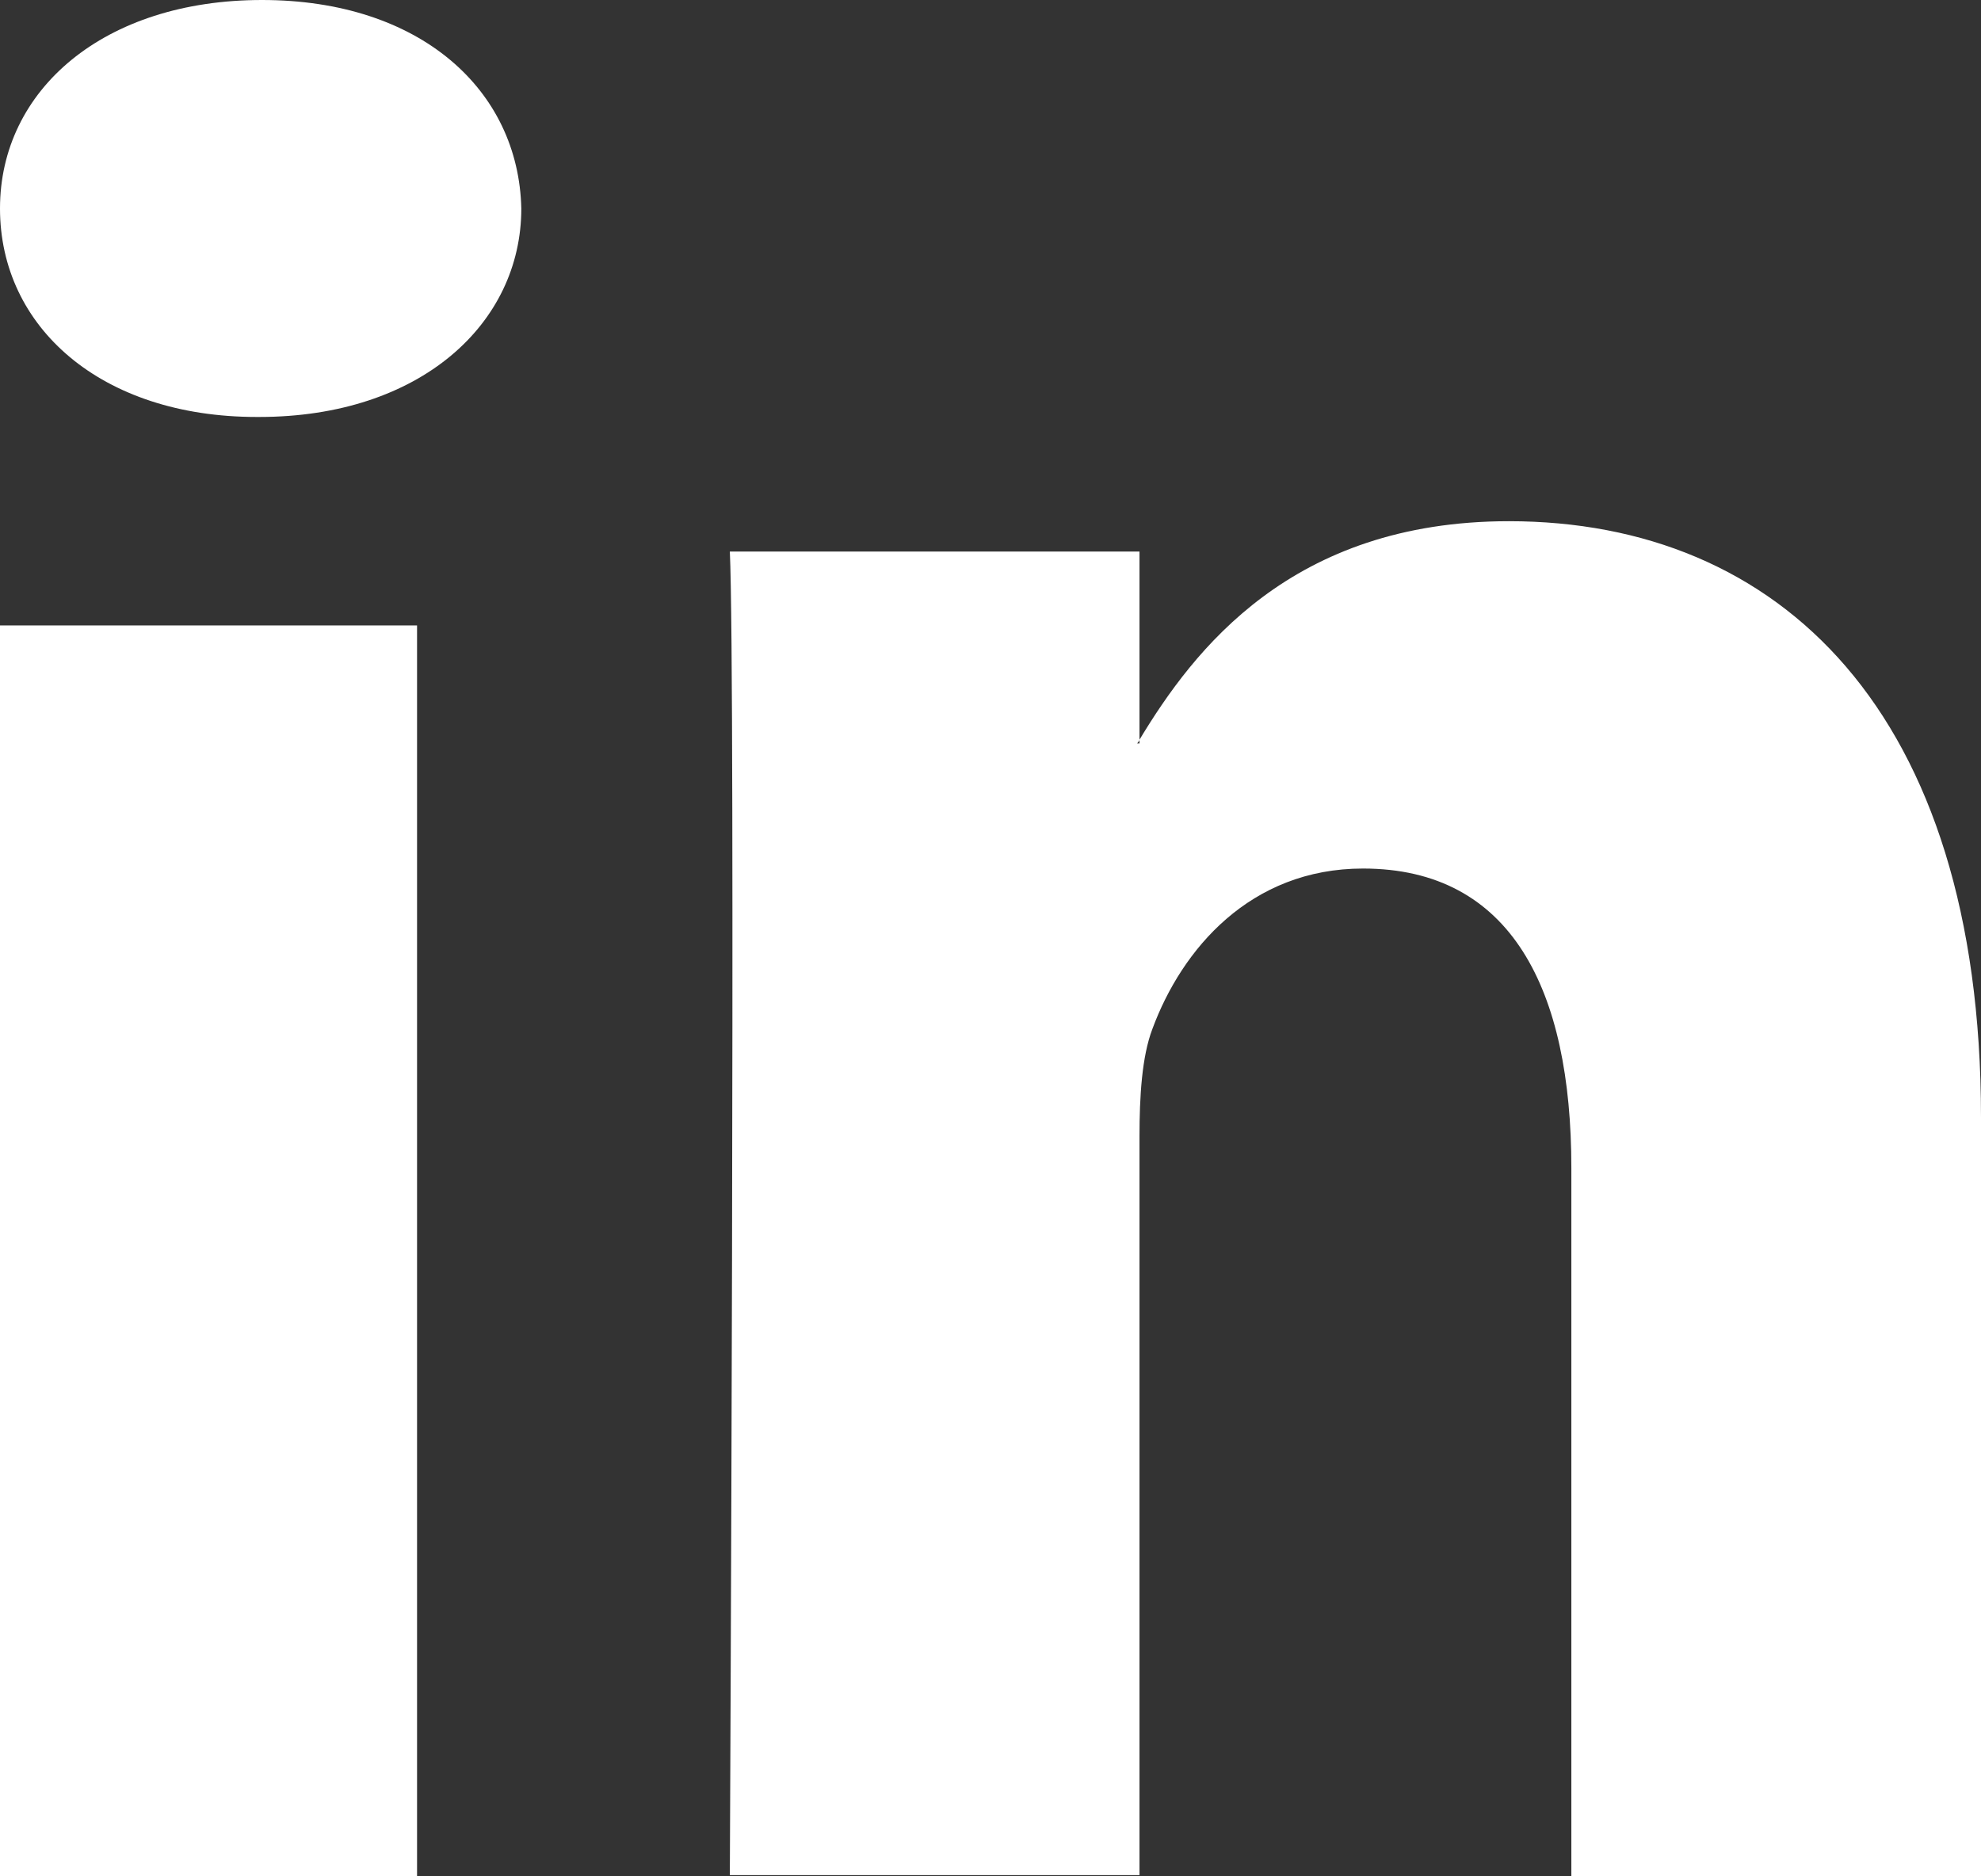
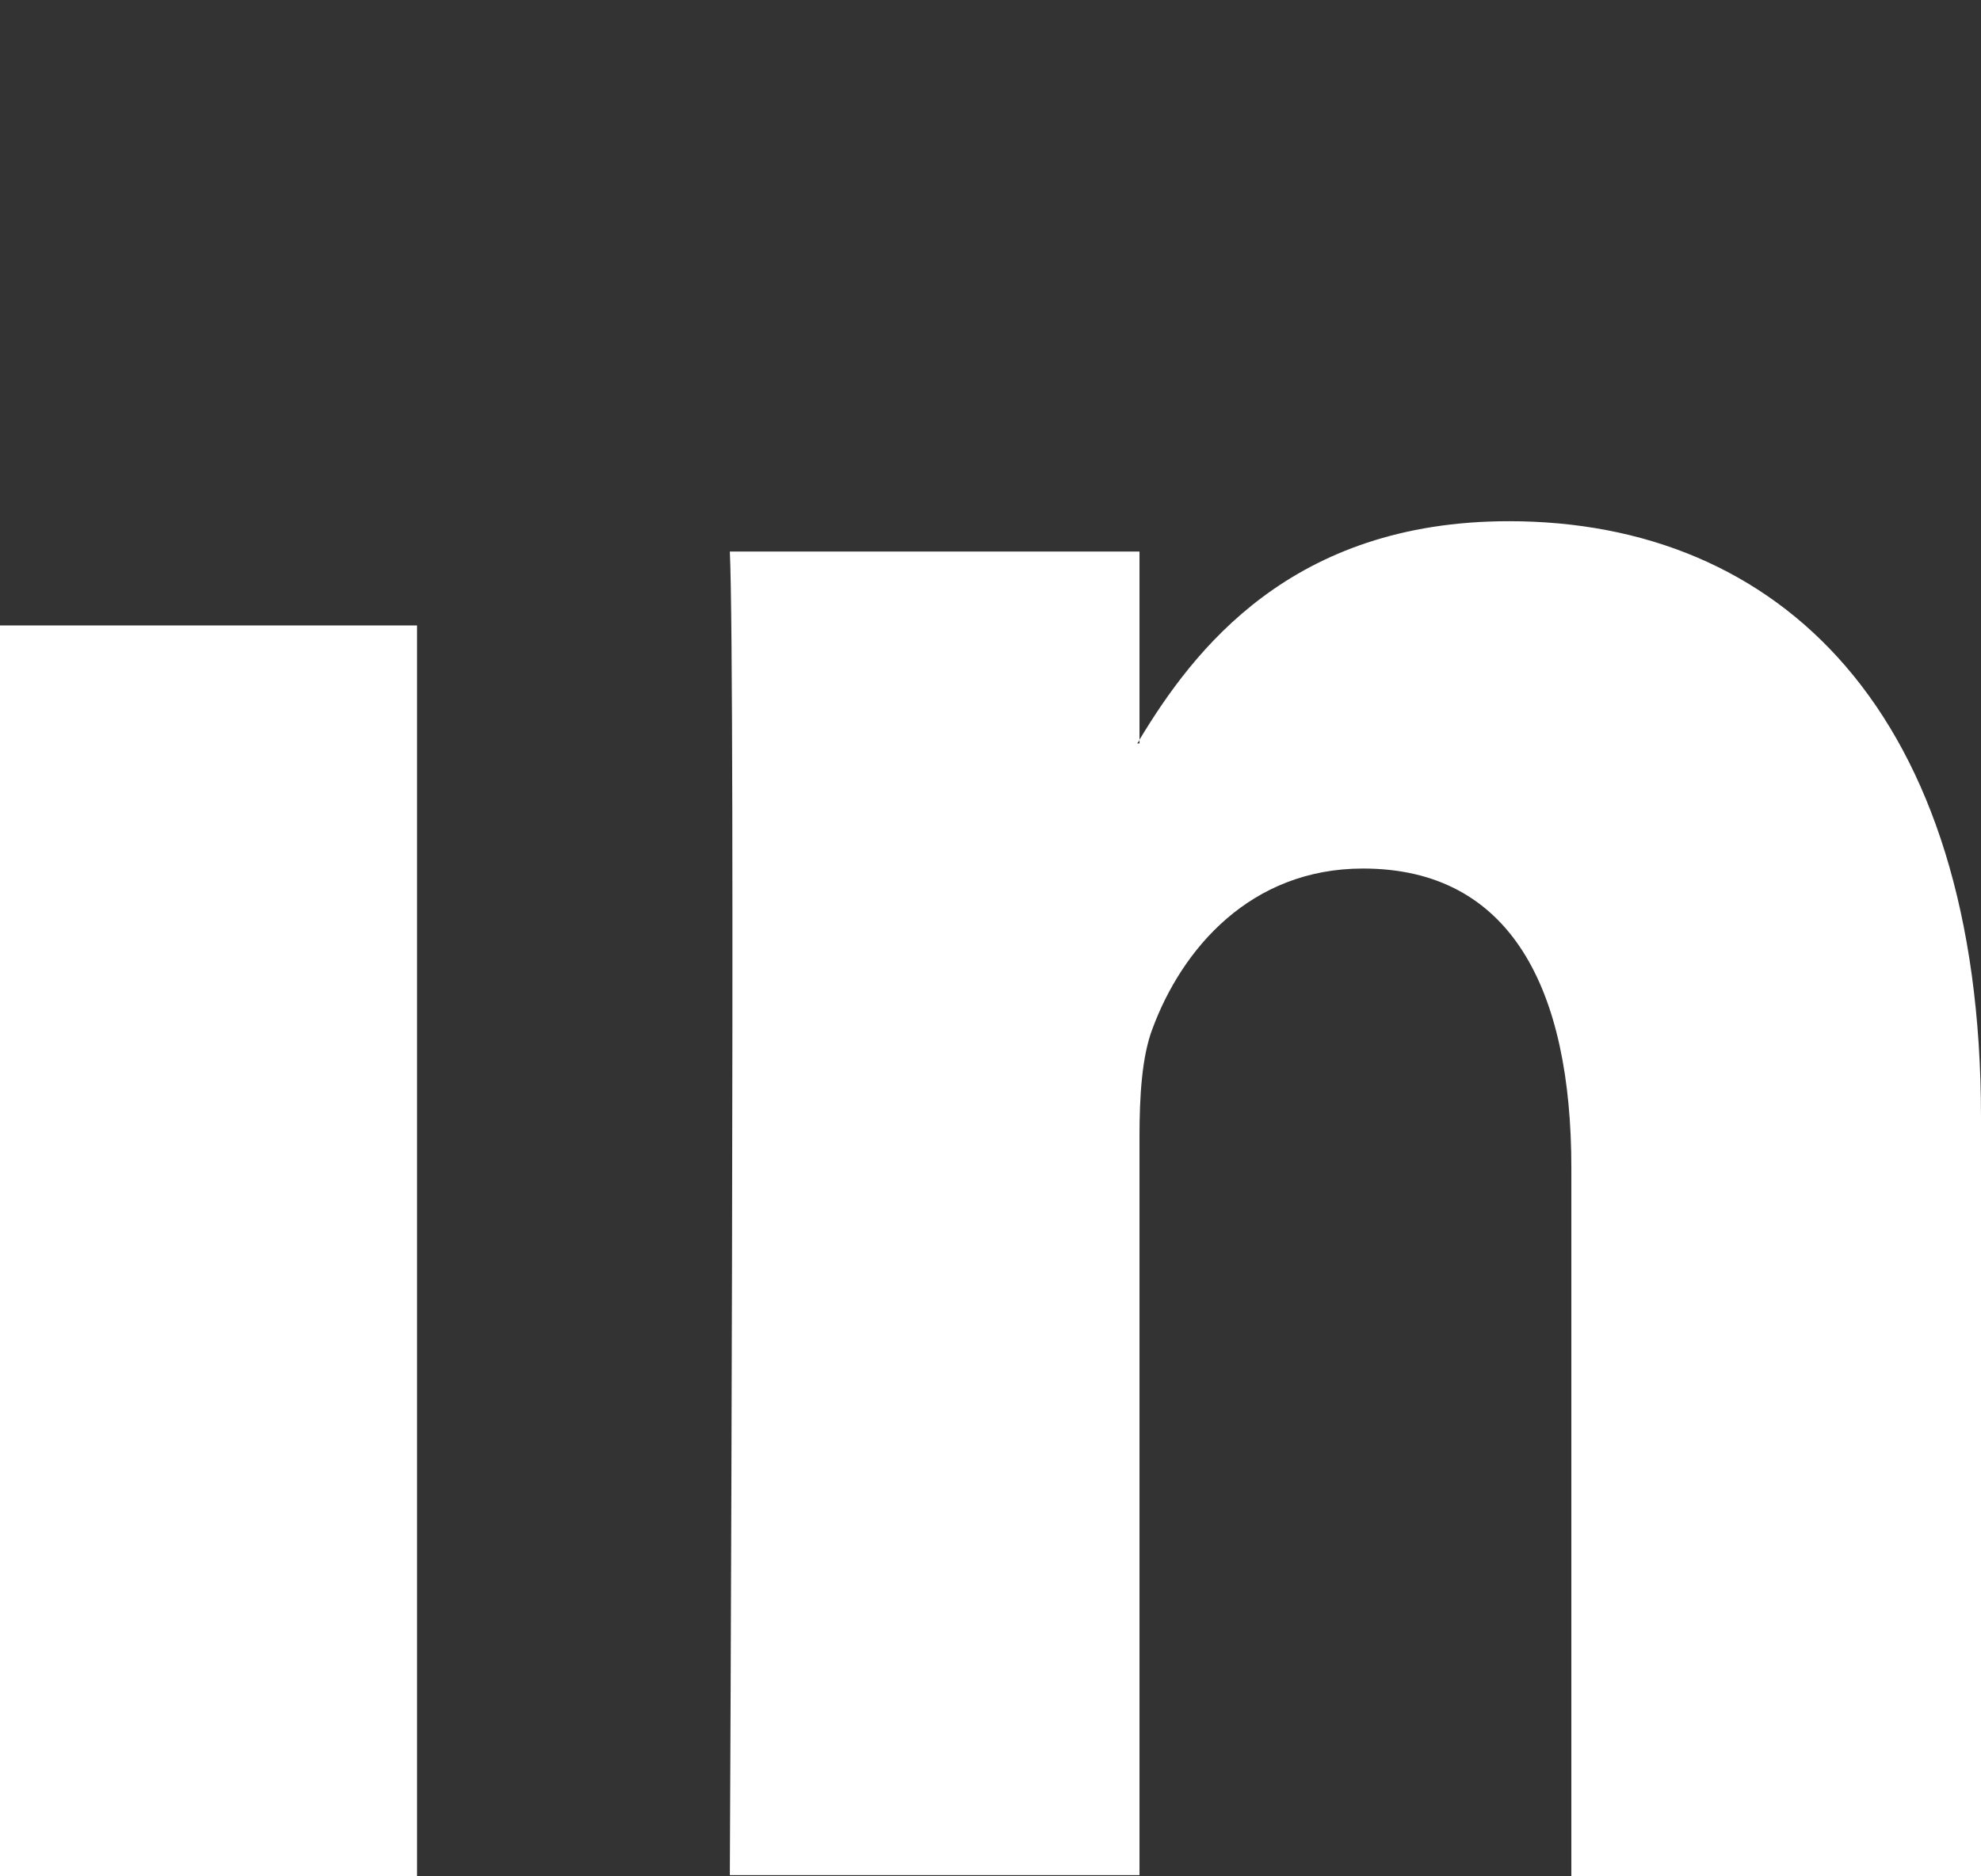
<svg xmlns="http://www.w3.org/2000/svg" width="19px" height="18px" viewBox="0 0 19 18" version="1.1">
  <rect x="0" y="0" width="19" height="18" fill="#333333" stroke="none" />
  <title>Group</title>
  <desc>Created with Sketch.</desc>
  <g id="Design-V2" stroke="none" stroke-width="1" fill="none" fill-rule="evenodd">
    <g id="Desktop-HD-Copy-6" transform="translate(-100, -6511)" fill="#FFFFFF">
      <g id="Group-10" transform="translate(0, 6302)">
        <g id="Group" transform="translate(100, 209)">
-           <path d="M2.513,0 C0.995,0 0,0.862 0,2 C0,3.138 0.969,4 2.462,4 L2.487,4 C4.031,4 5,3.105 5,2 C4.974,0.862 4.031,0 2.513,0 Z" id="Path" />
          <polygon id="Path" points="4 6 0 6 0 18 4 18" />
          <path d="M14.473,5 C12.385,5 11.448,6.236 10.929,7.096 L10.929,7.132 L10.906,7.132 C10.906,7.132 10.929,7.108 10.929,7.096 L10.929,5.291 L7,5.291 C7.056,6.478 7,17.988 7,17.988 L10.929,17.988 L10.929,10.9 C10.929,10.525 10.951,10.137 11.053,9.87 C11.335,9.107 11.99,8.332 13.073,8.332 C14.496,8.332 15.071,9.495 15.071,11.203 L15.071,18 L19,18 L19,10.719 C19,6.817 17.058,5 14.473,5 Z" id="Path" />
        </g>
      </g>
    </g>
  </g>
</svg>